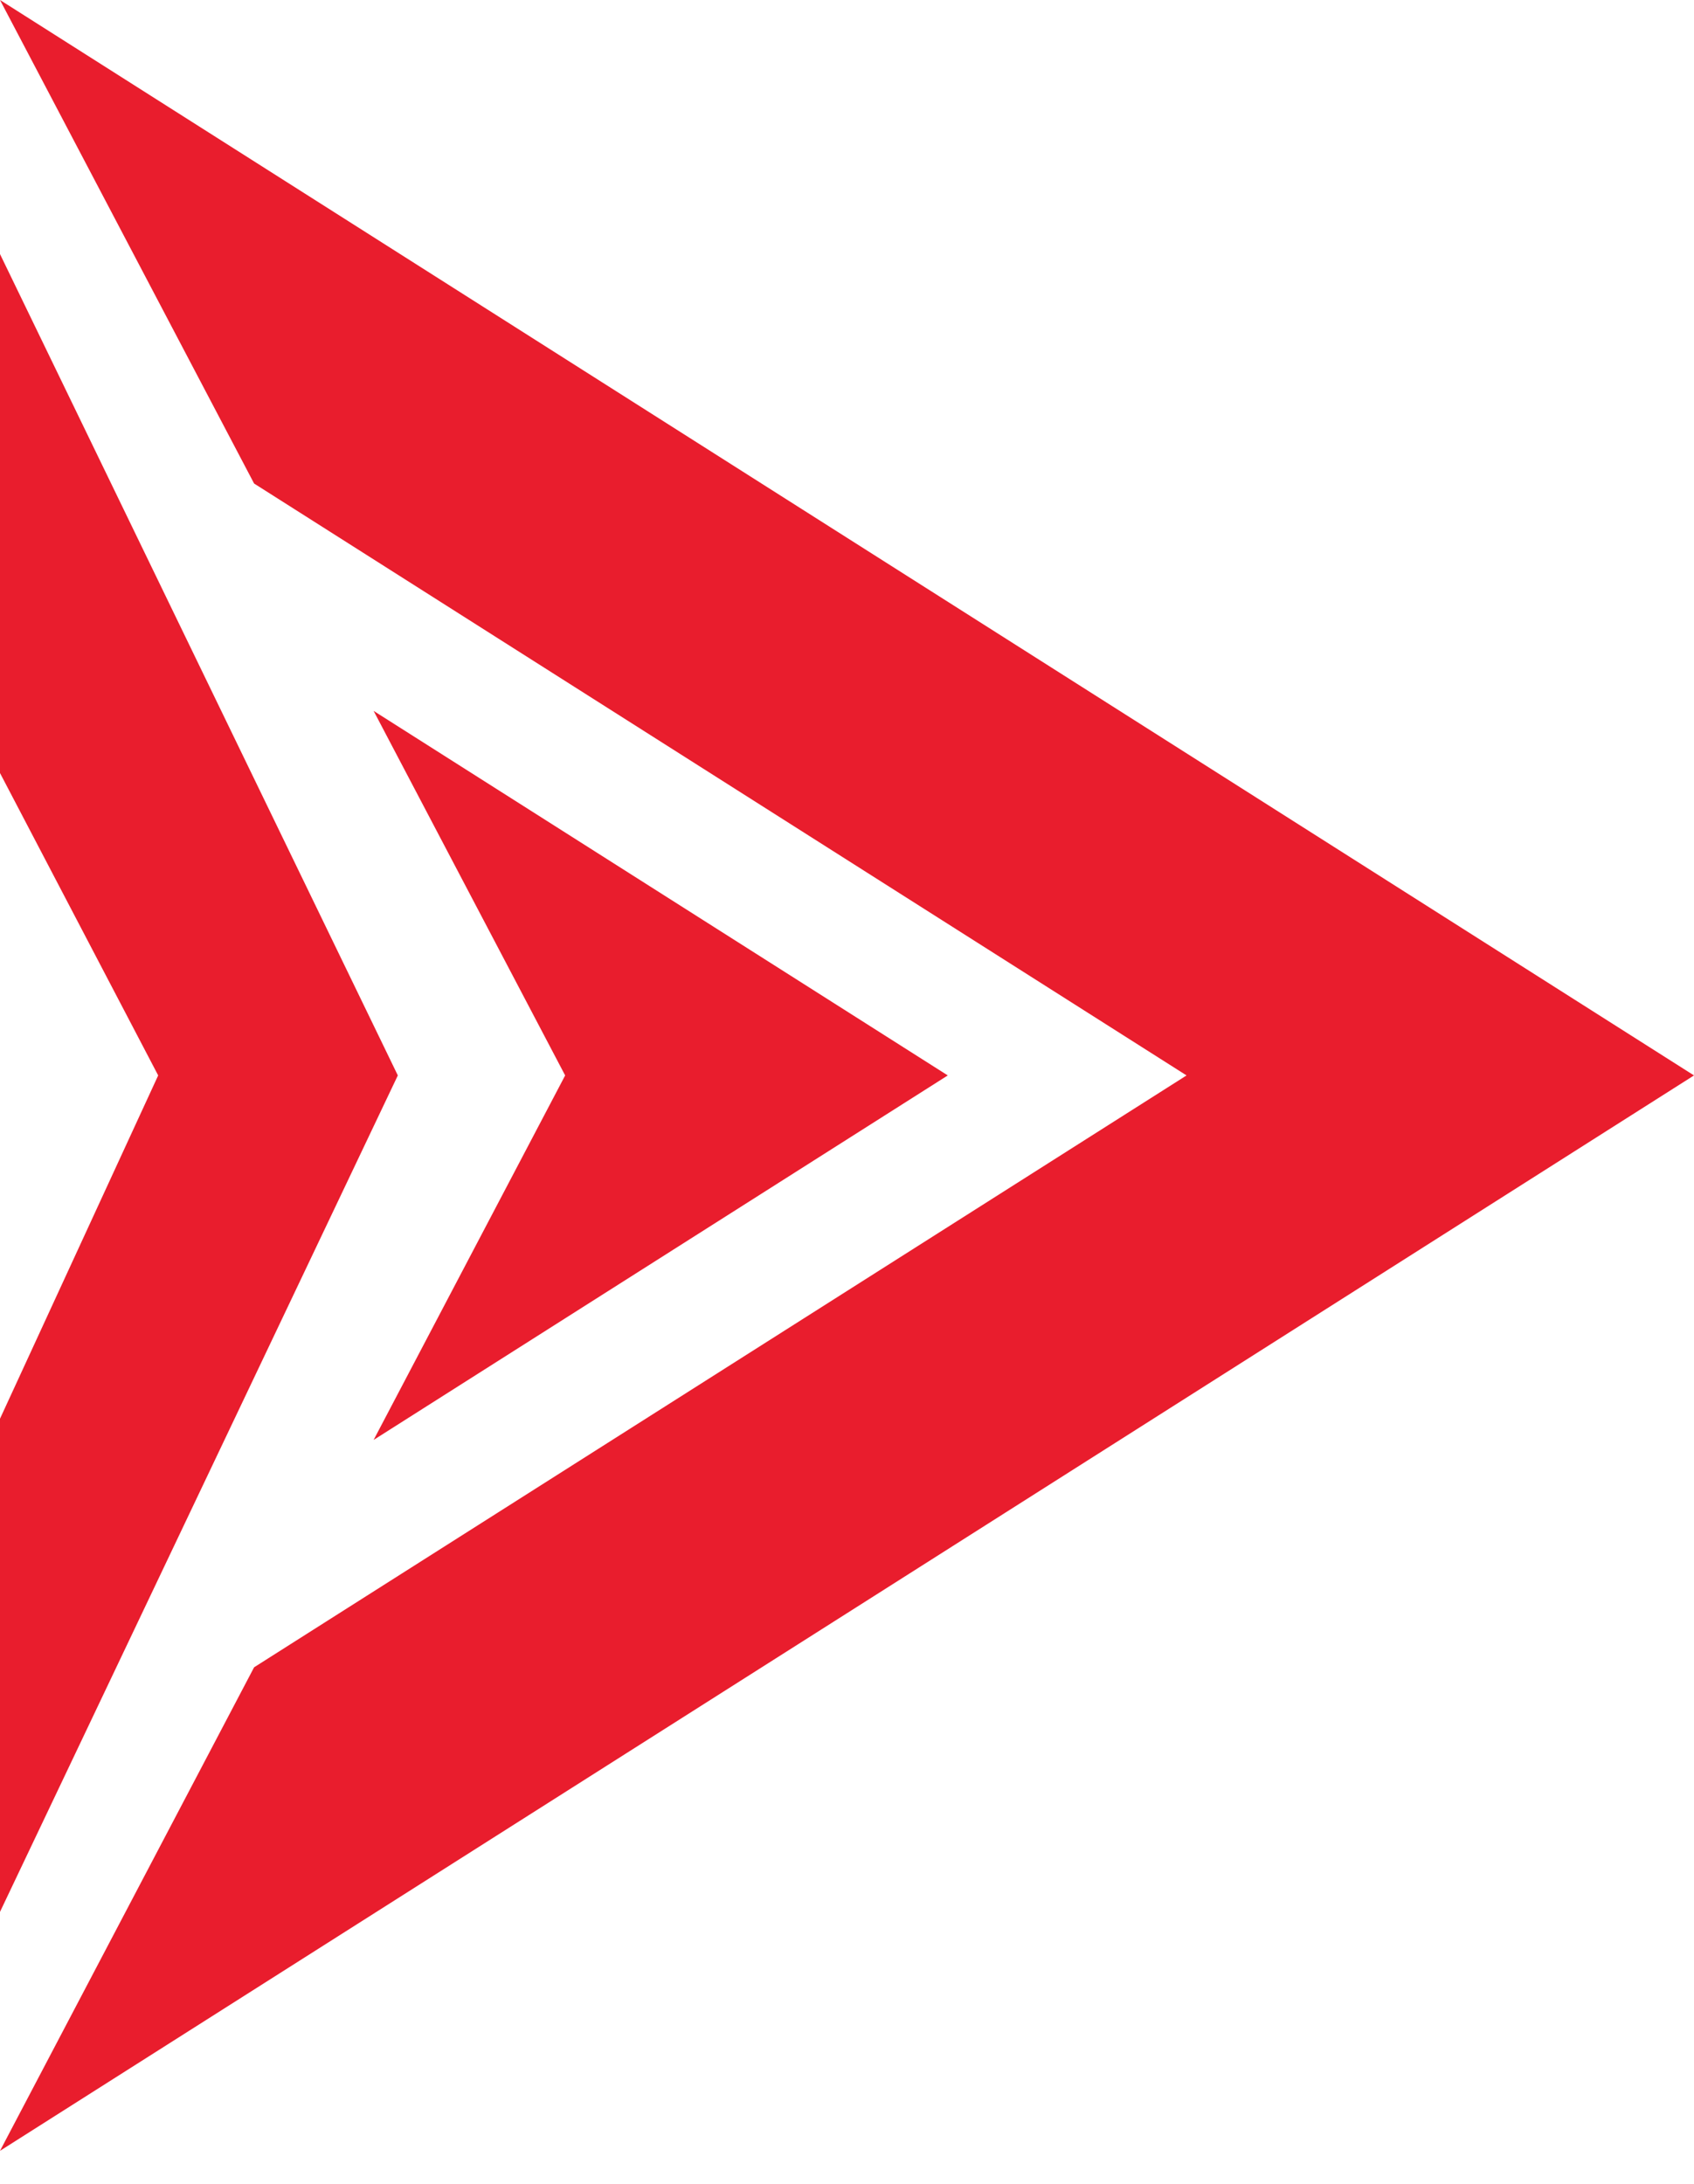
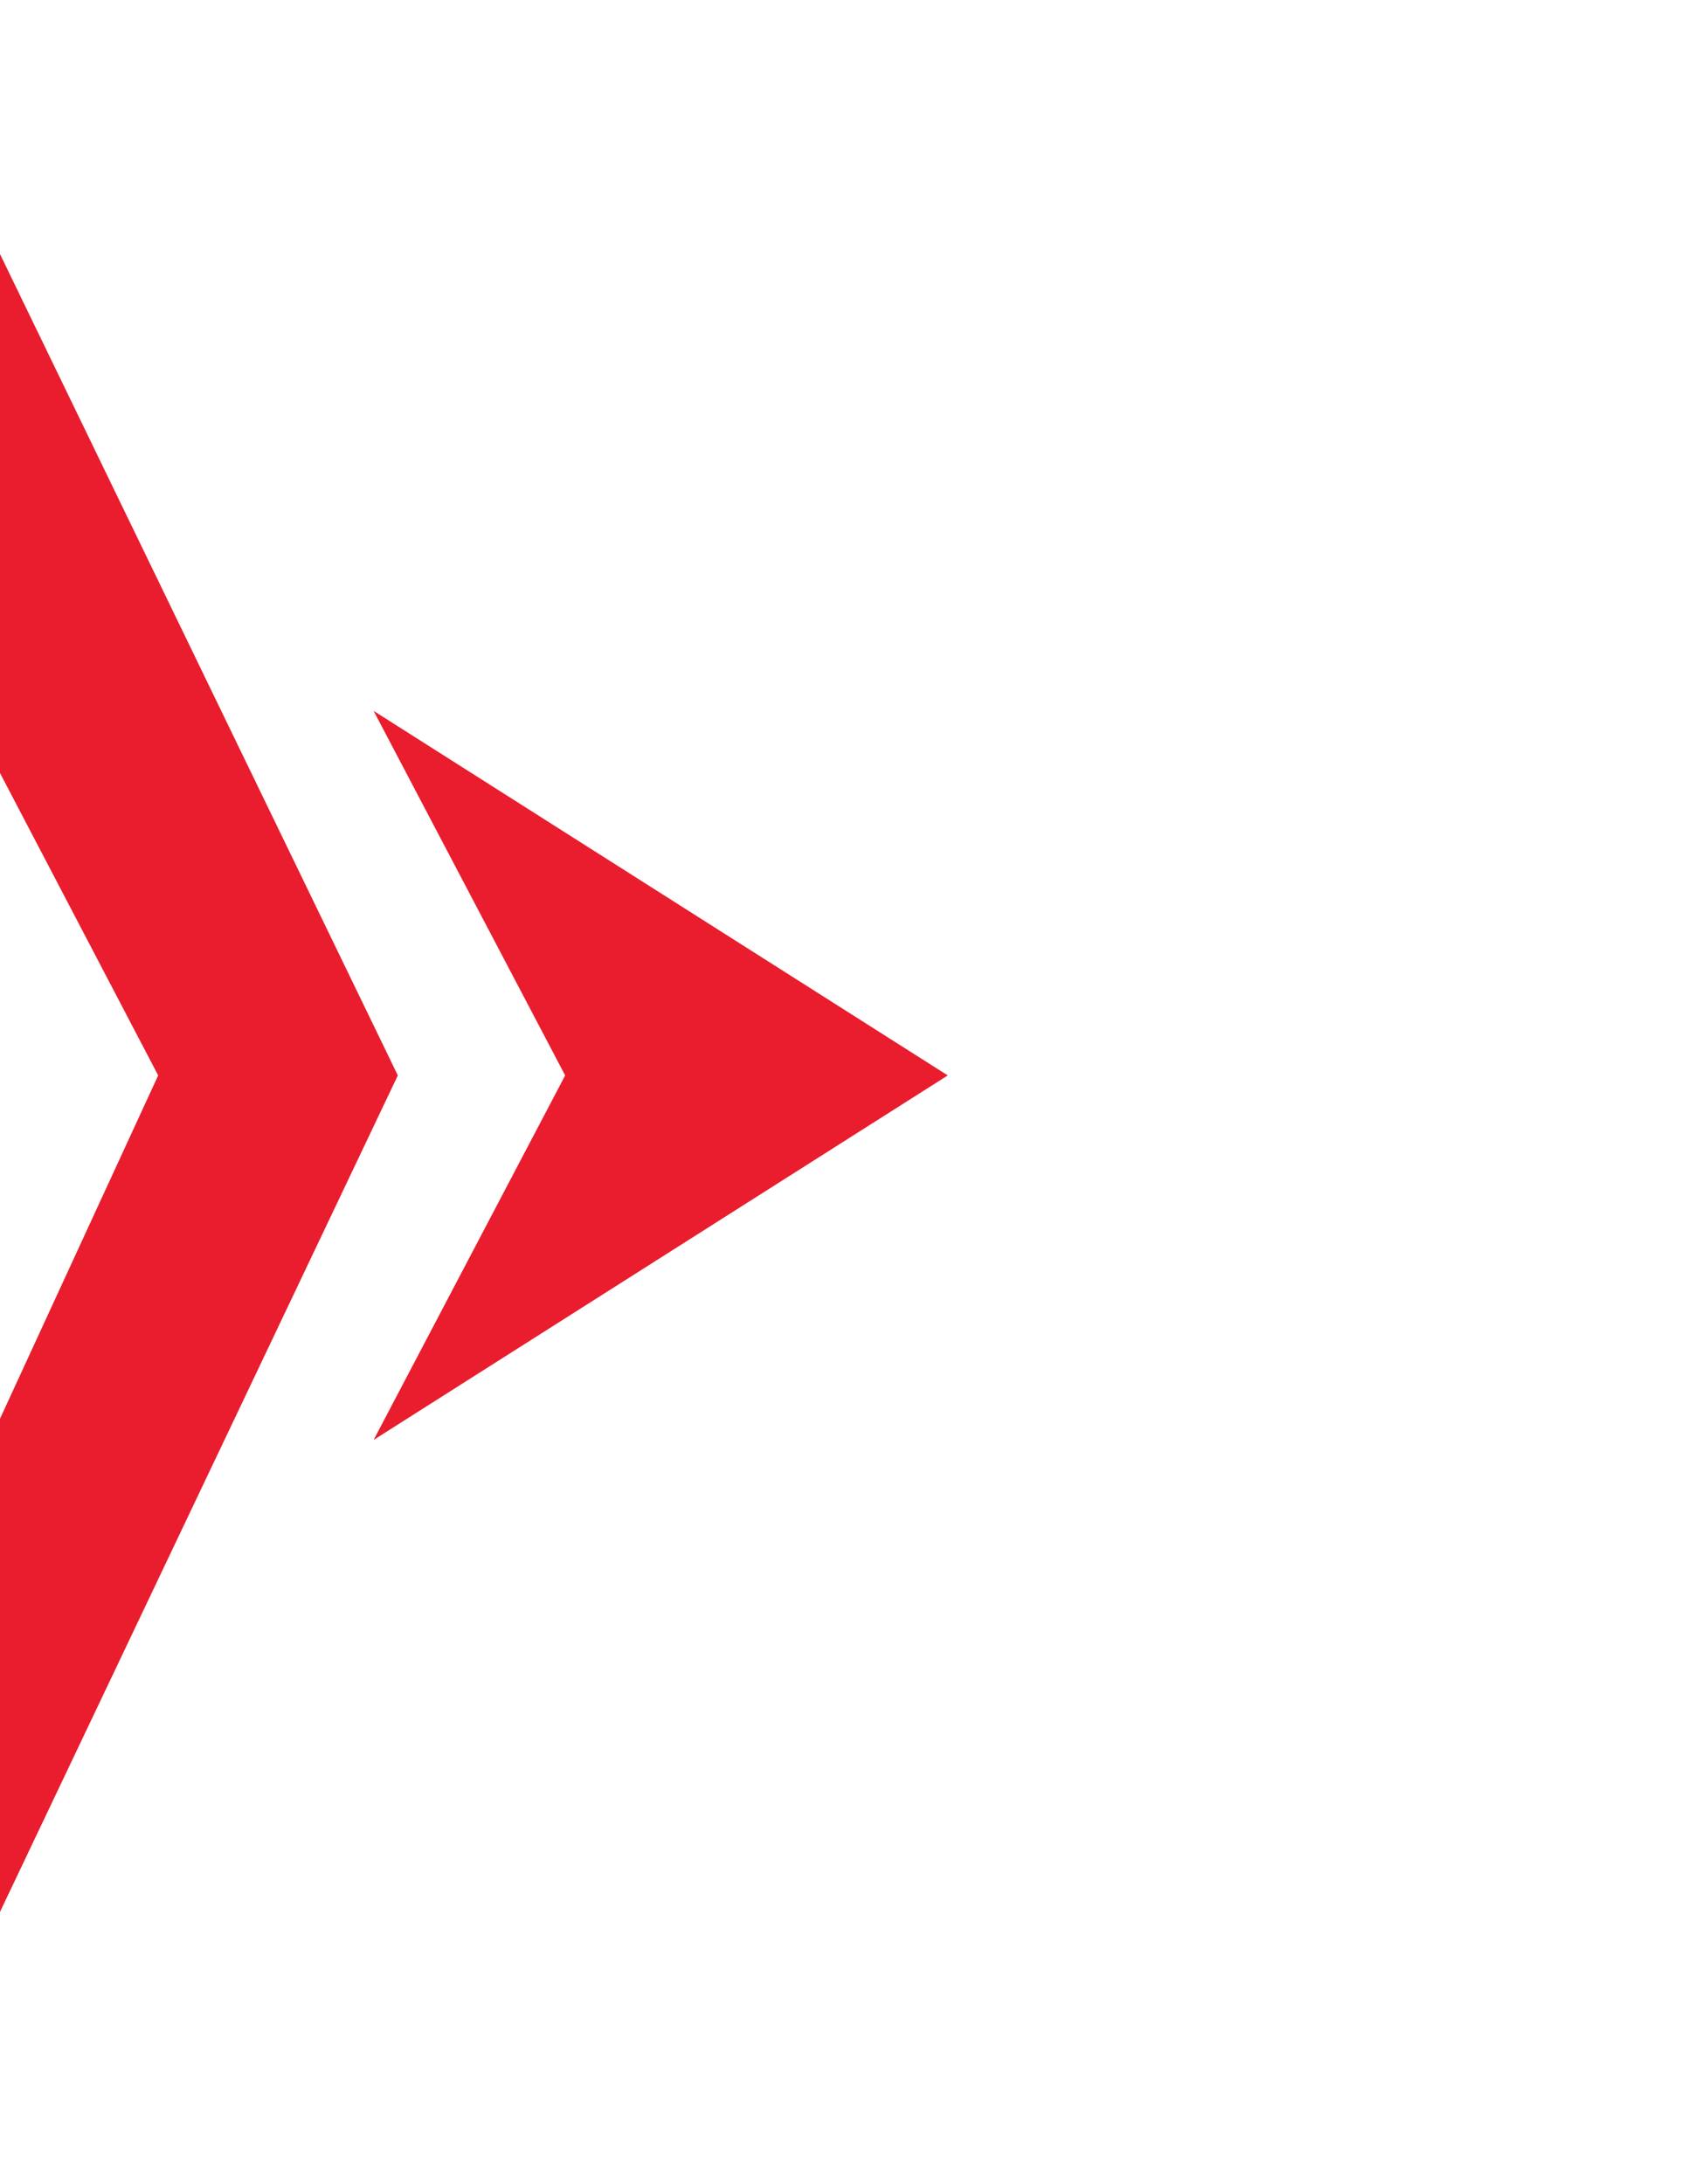
<svg xmlns="http://www.w3.org/2000/svg" width="45" height="58" viewBox="0 0 45 58" fill="none">
-   <path d="M0 0L6.75 12.84L31.52 28.558L6.75 44.275L0 57.115L22.488 42.846L45 28.558L22.488 14.273L0 0Z" fill="#E91D2D" />
  <path d="M0 50.77L10.568 28.558L0 6.747V20.528L4.202 28.558L0 37.674V50.77Z" fill="#E91D2D" />
  <path d="M9.925 38.237L25.177 28.558L9.925 18.878L15.013 28.558L9.925 38.237Z" fill="#E91D2D" />
</svg>